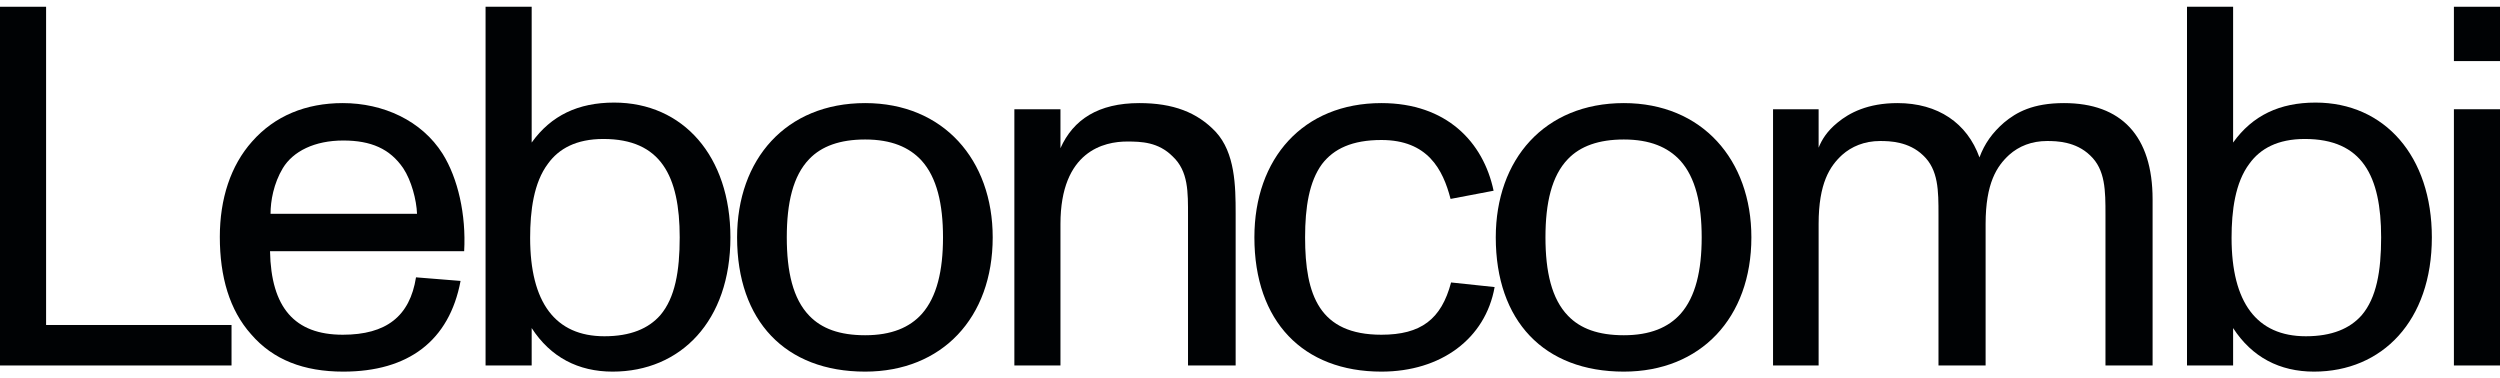
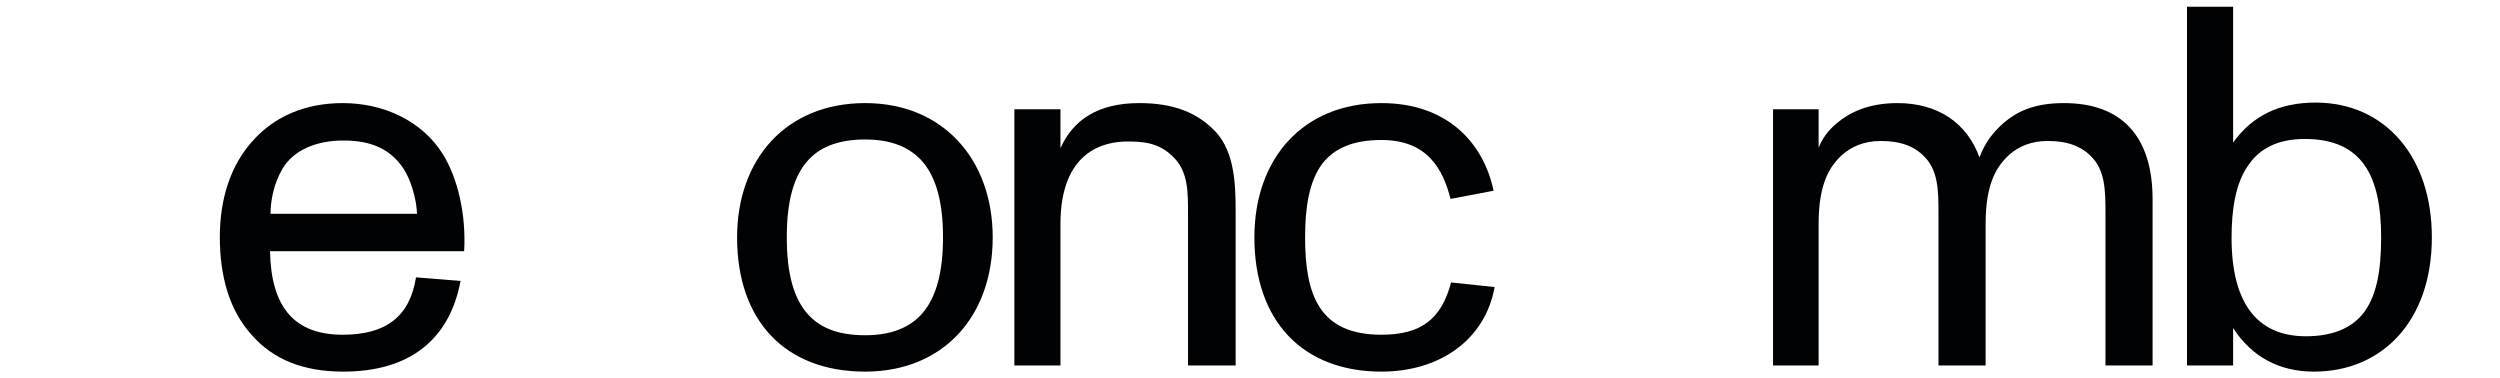
<svg xmlns="http://www.w3.org/2000/svg" width="185" height="28" viewBox="0 0 185 28" fill="none">
-   <path d="M17.133 27.045H0V0.5H3.411V24.049H17.133V27.045Z" fill="#000204" />
  <path d="M32.756 11.383C33.893 13.204 34.499 15.896 34.348 18.588H19.982C20.058 22.76 21.801 24.77 25.364 24.77C28.586 24.77 30.33 23.404 30.785 20.523L34.082 20.788C33.248 25.225 30.216 27.5 25.402 27.5C22.483 27.5 20.209 26.628 18.579 24.732C16.987 22.949 16.267 20.485 16.267 17.527C16.267 14.72 17.063 12.256 18.655 10.473C20.323 8.577 22.635 7.629 25.364 7.629C28.359 7.629 31.201 8.919 32.756 11.383ZM25.402 10.398C23.279 10.398 21.687 11.194 20.929 12.445C20.247 13.583 20.02 14.872 20.02 15.82H30.86C30.823 14.796 30.443 13.355 29.837 12.445C28.851 11.004 27.449 10.398 25.402 10.398Z" fill="#000204" />
-   <path d="M45.446 7.591C50.563 7.591 54.051 11.573 54.051 17.565C54.051 23.746 50.374 27.5 45.333 27.5C42.793 27.5 40.746 26.438 39.344 24.277V27.045H35.932V0.5H39.344V10.549C40.784 8.539 42.793 7.591 45.446 7.591ZM48.858 23.329C49.957 22.039 50.298 20.067 50.298 17.565C50.298 13.014 48.896 10.284 44.65 10.284C42.641 10.284 41.353 11.004 40.557 12.104C39.495 13.507 39.23 15.593 39.23 17.602C39.23 22.381 41.087 24.883 44.726 24.883C46.659 24.883 47.986 24.315 48.858 23.329Z" fill="#000204" />
  <path d="M64.022 27.5C58.109 27.5 54.545 23.746 54.545 17.565C54.545 11.801 58.147 7.629 64.022 7.629C69.821 7.629 73.46 11.838 73.46 17.565C73.46 23.518 69.707 27.5 64.022 27.5ZM64.022 24.808C65.955 24.808 67.319 24.239 68.229 23.215C69.328 21.963 69.783 20.029 69.783 17.565C69.783 15.1 69.328 13.128 68.191 11.876C67.281 10.89 65.955 10.322 64.022 10.322C62.164 10.322 60.8 10.815 59.89 11.763C58.677 13.014 58.222 15.024 58.222 17.565C58.222 20.105 58.677 22.115 59.89 23.367C60.8 24.315 62.127 24.808 64.022 24.808Z" fill="#000204" />
  <path d="M89.96 9.753C91.4 11.308 91.438 13.773 91.438 15.782V27.045H87.913V15.972C87.913 14.227 87.951 12.673 86.775 11.573C85.714 10.511 84.463 10.473 83.402 10.473C81.734 10.473 78.474 11.156 78.474 16.579V27.045H75.063V8.084H78.474V10.966C79.422 8.843 81.279 7.629 84.312 7.629C86.813 7.629 88.595 8.312 89.96 9.753Z" fill="#000204" />
  <path d="M102.225 27.5C96.426 27.5 92.825 23.784 92.825 17.565C92.825 11.725 96.426 7.629 102.225 7.629C107.039 7.629 109.768 10.511 110.526 14.114L107.342 14.72C106.774 12.521 105.637 10.36 102.225 10.36C100.065 10.36 98.7 11.004 97.828 12.142C96.881 13.431 96.577 15.327 96.577 17.565C96.577 21.85 97.639 24.77 102.225 24.77C105.144 24.77 106.66 23.632 107.38 20.902L110.602 21.243C109.92 25.073 106.622 27.5 102.225 27.5Z" fill="#000204" />
-   <path d="M120.164 27.5C114.25 27.5 110.687 23.746 110.687 17.565C110.687 11.801 114.288 7.629 120.164 7.629C125.963 7.629 129.602 11.838 129.602 17.565C129.602 23.518 125.849 27.5 120.164 27.5ZM120.164 24.808C122.097 24.808 123.461 24.239 124.371 23.215C125.47 21.963 125.925 20.029 125.925 17.565C125.925 15.1 125.47 13.128 124.333 11.876C123.423 10.89 122.097 10.322 120.164 10.322C118.306 10.322 116.942 10.815 116.032 11.763C114.819 13.014 114.364 15.024 114.364 17.565C114.364 20.105 114.819 22.115 116.032 23.367C116.942 24.315 118.268 24.808 120.164 24.808Z" fill="#000204" />
  <path d="M152.735 7.629C156.98 7.629 159.292 10.056 159.292 14.758V27.045H155.805V15.896C155.805 14.114 155.805 12.559 154.668 11.497C153.607 10.473 152.204 10.435 151.484 10.435C150.347 10.435 149.399 10.815 148.679 11.459C147.769 12.293 146.935 13.545 146.935 16.579V27.045H143.448V15.896C143.448 14.114 143.448 12.559 142.311 11.497C141.25 10.473 139.847 10.435 139.127 10.435C137.952 10.435 137.004 10.852 136.322 11.459C135.412 12.293 134.578 13.545 134.578 16.579V27.045H131.205V8.084H134.578V10.928C134.806 10.36 135.185 9.715 135.981 9.07C136.853 8.35 138.217 7.629 140.416 7.629C143.41 7.629 145.571 9.108 146.48 11.649C146.86 10.625 147.428 9.829 148.3 9.07C149.21 8.312 150.423 7.629 152.735 7.629Z" fill="#000204" />
  <path d="M171.352 7.591C176.469 7.591 179.957 11.573 179.957 17.565C179.957 23.746 176.28 27.5 171.238 27.5C168.699 27.5 166.652 26.438 165.25 24.277V27.045H161.838V0.5H165.25V10.549C166.69 8.539 168.699 7.591 171.352 7.591ZM174.764 23.329C175.863 22.039 176.204 20.067 176.204 17.565C176.204 13.014 174.802 10.284 170.556 10.284C168.547 10.284 167.258 11.004 166.462 12.104C165.401 13.507 165.136 15.593 165.136 17.602C165.136 22.381 166.993 24.883 170.632 24.883C172.565 24.883 173.892 24.315 174.764 23.329Z" fill="#000204" />
-   <path d="M185 4.52H181.589V0.5H185V4.52ZM185 27.045H181.589V8.084H185V27.045Z" fill="#000204" />
</svg>